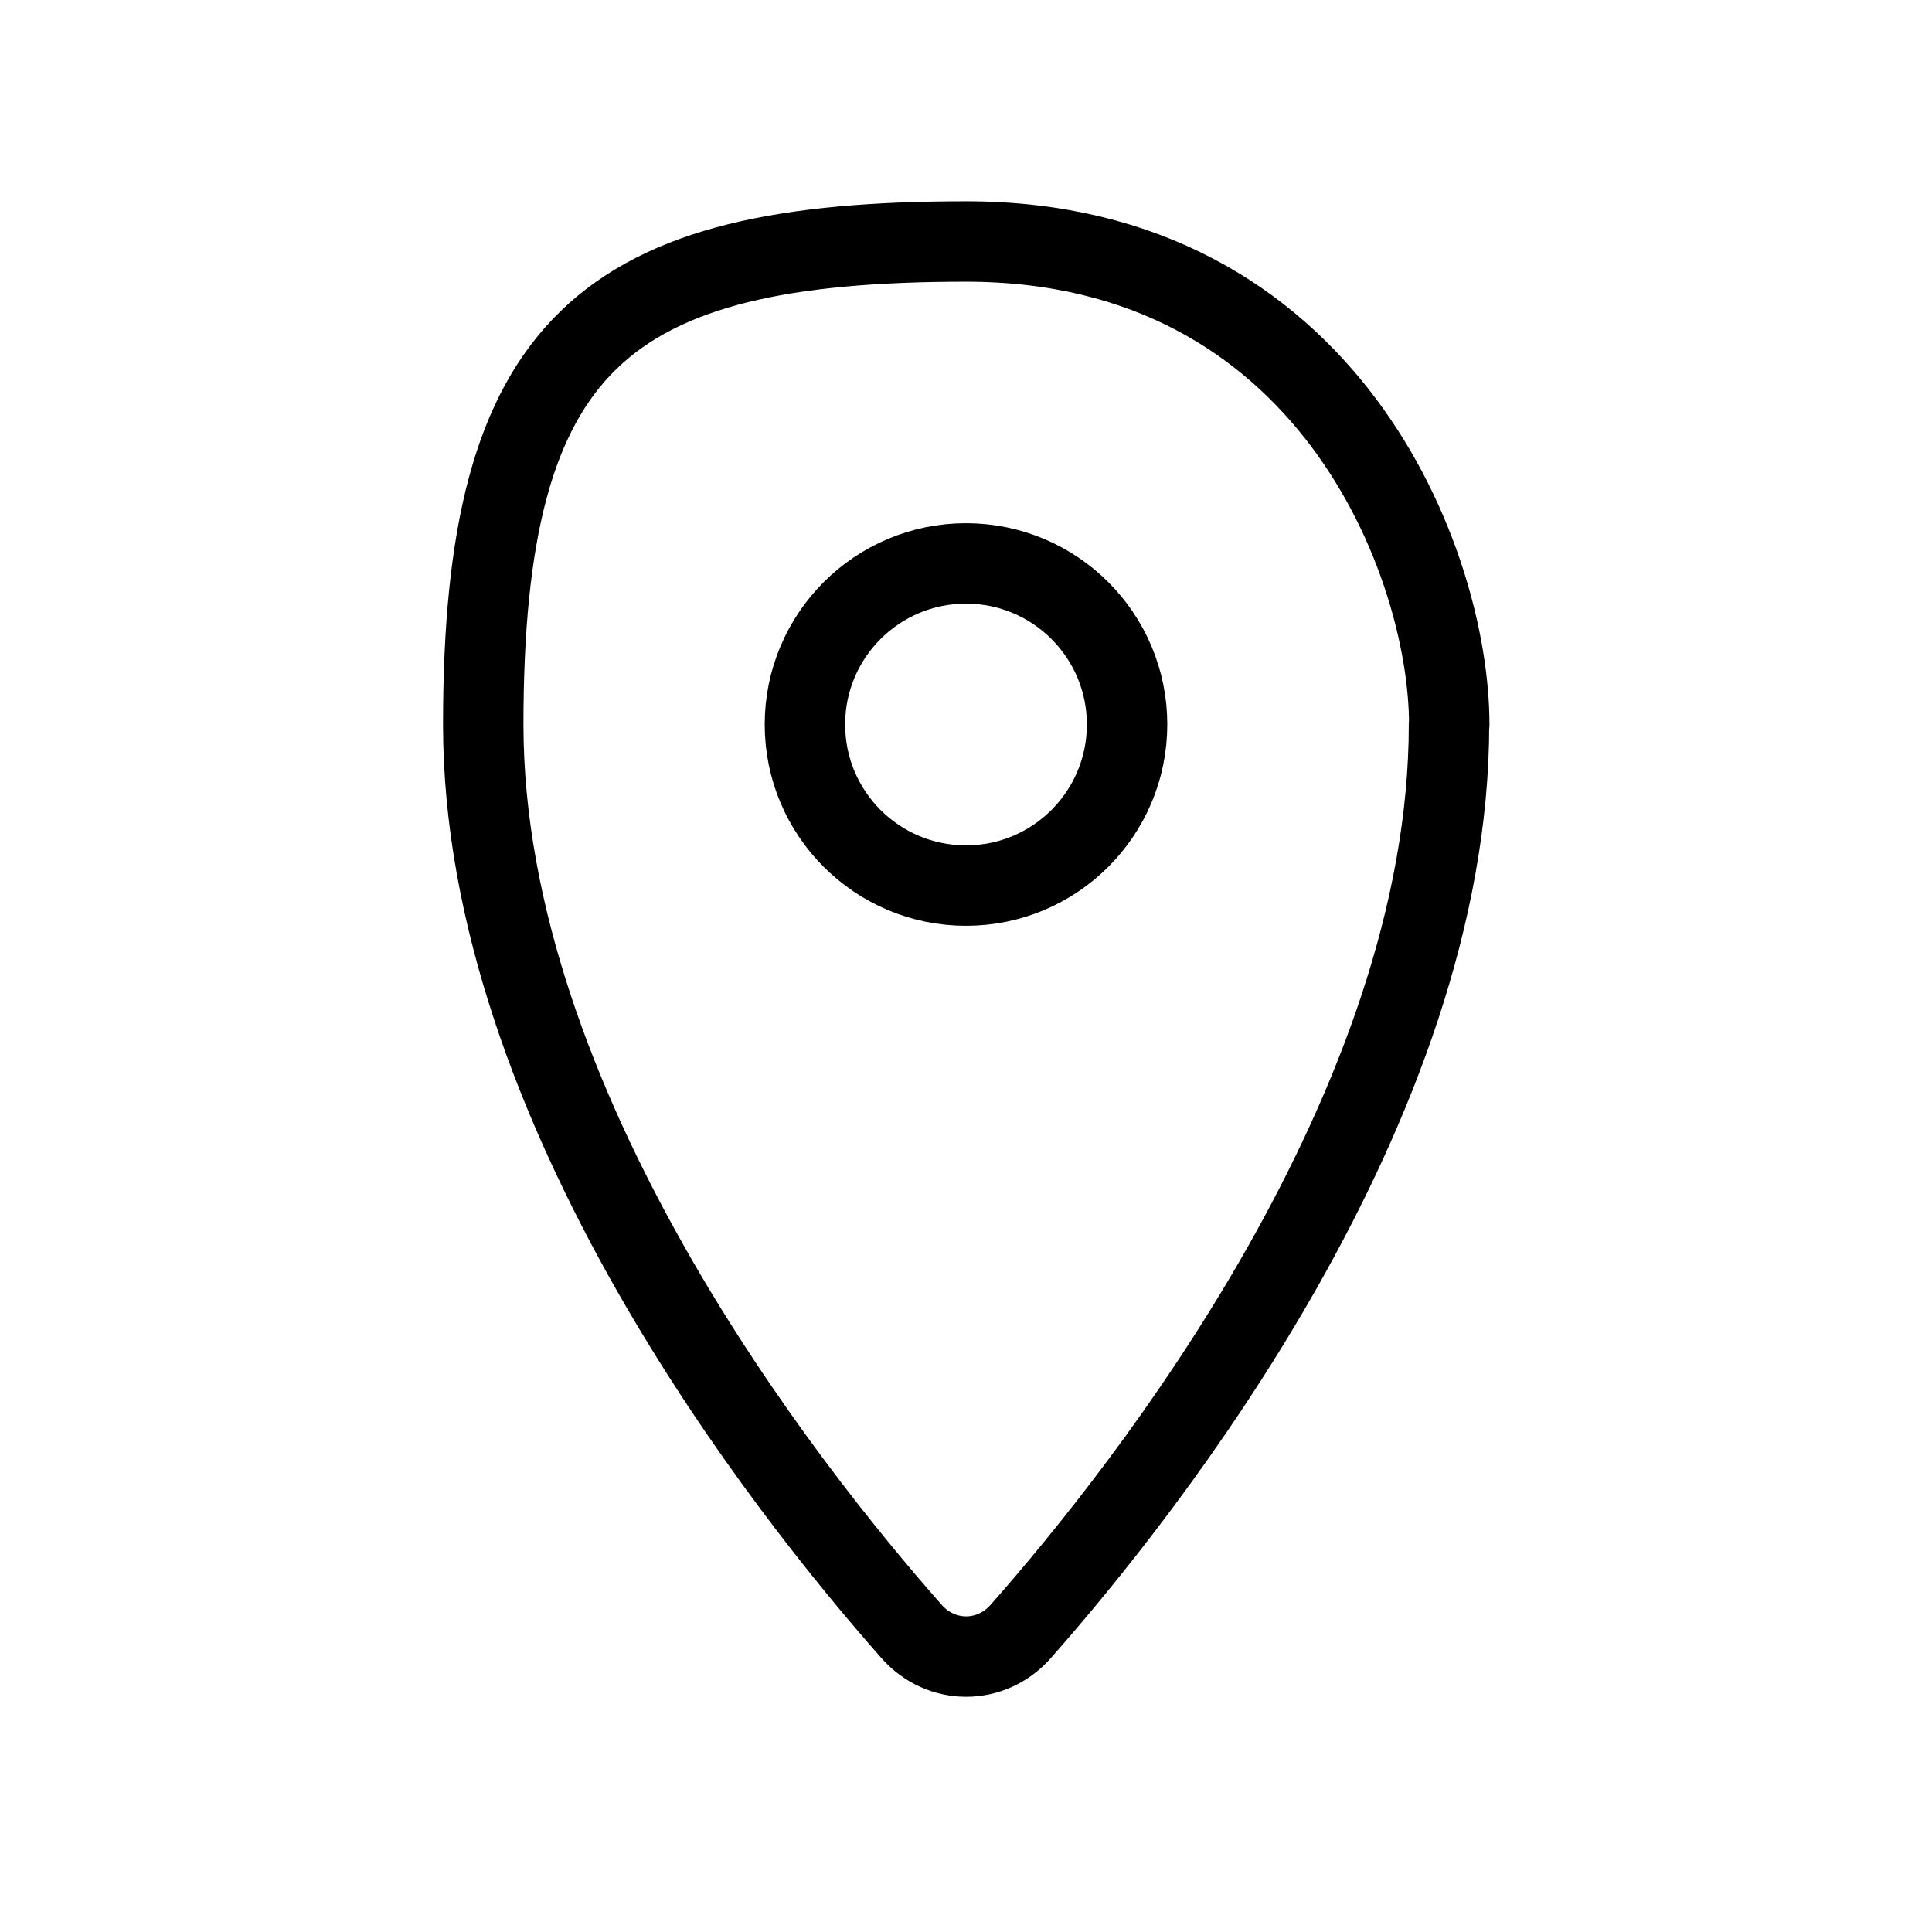
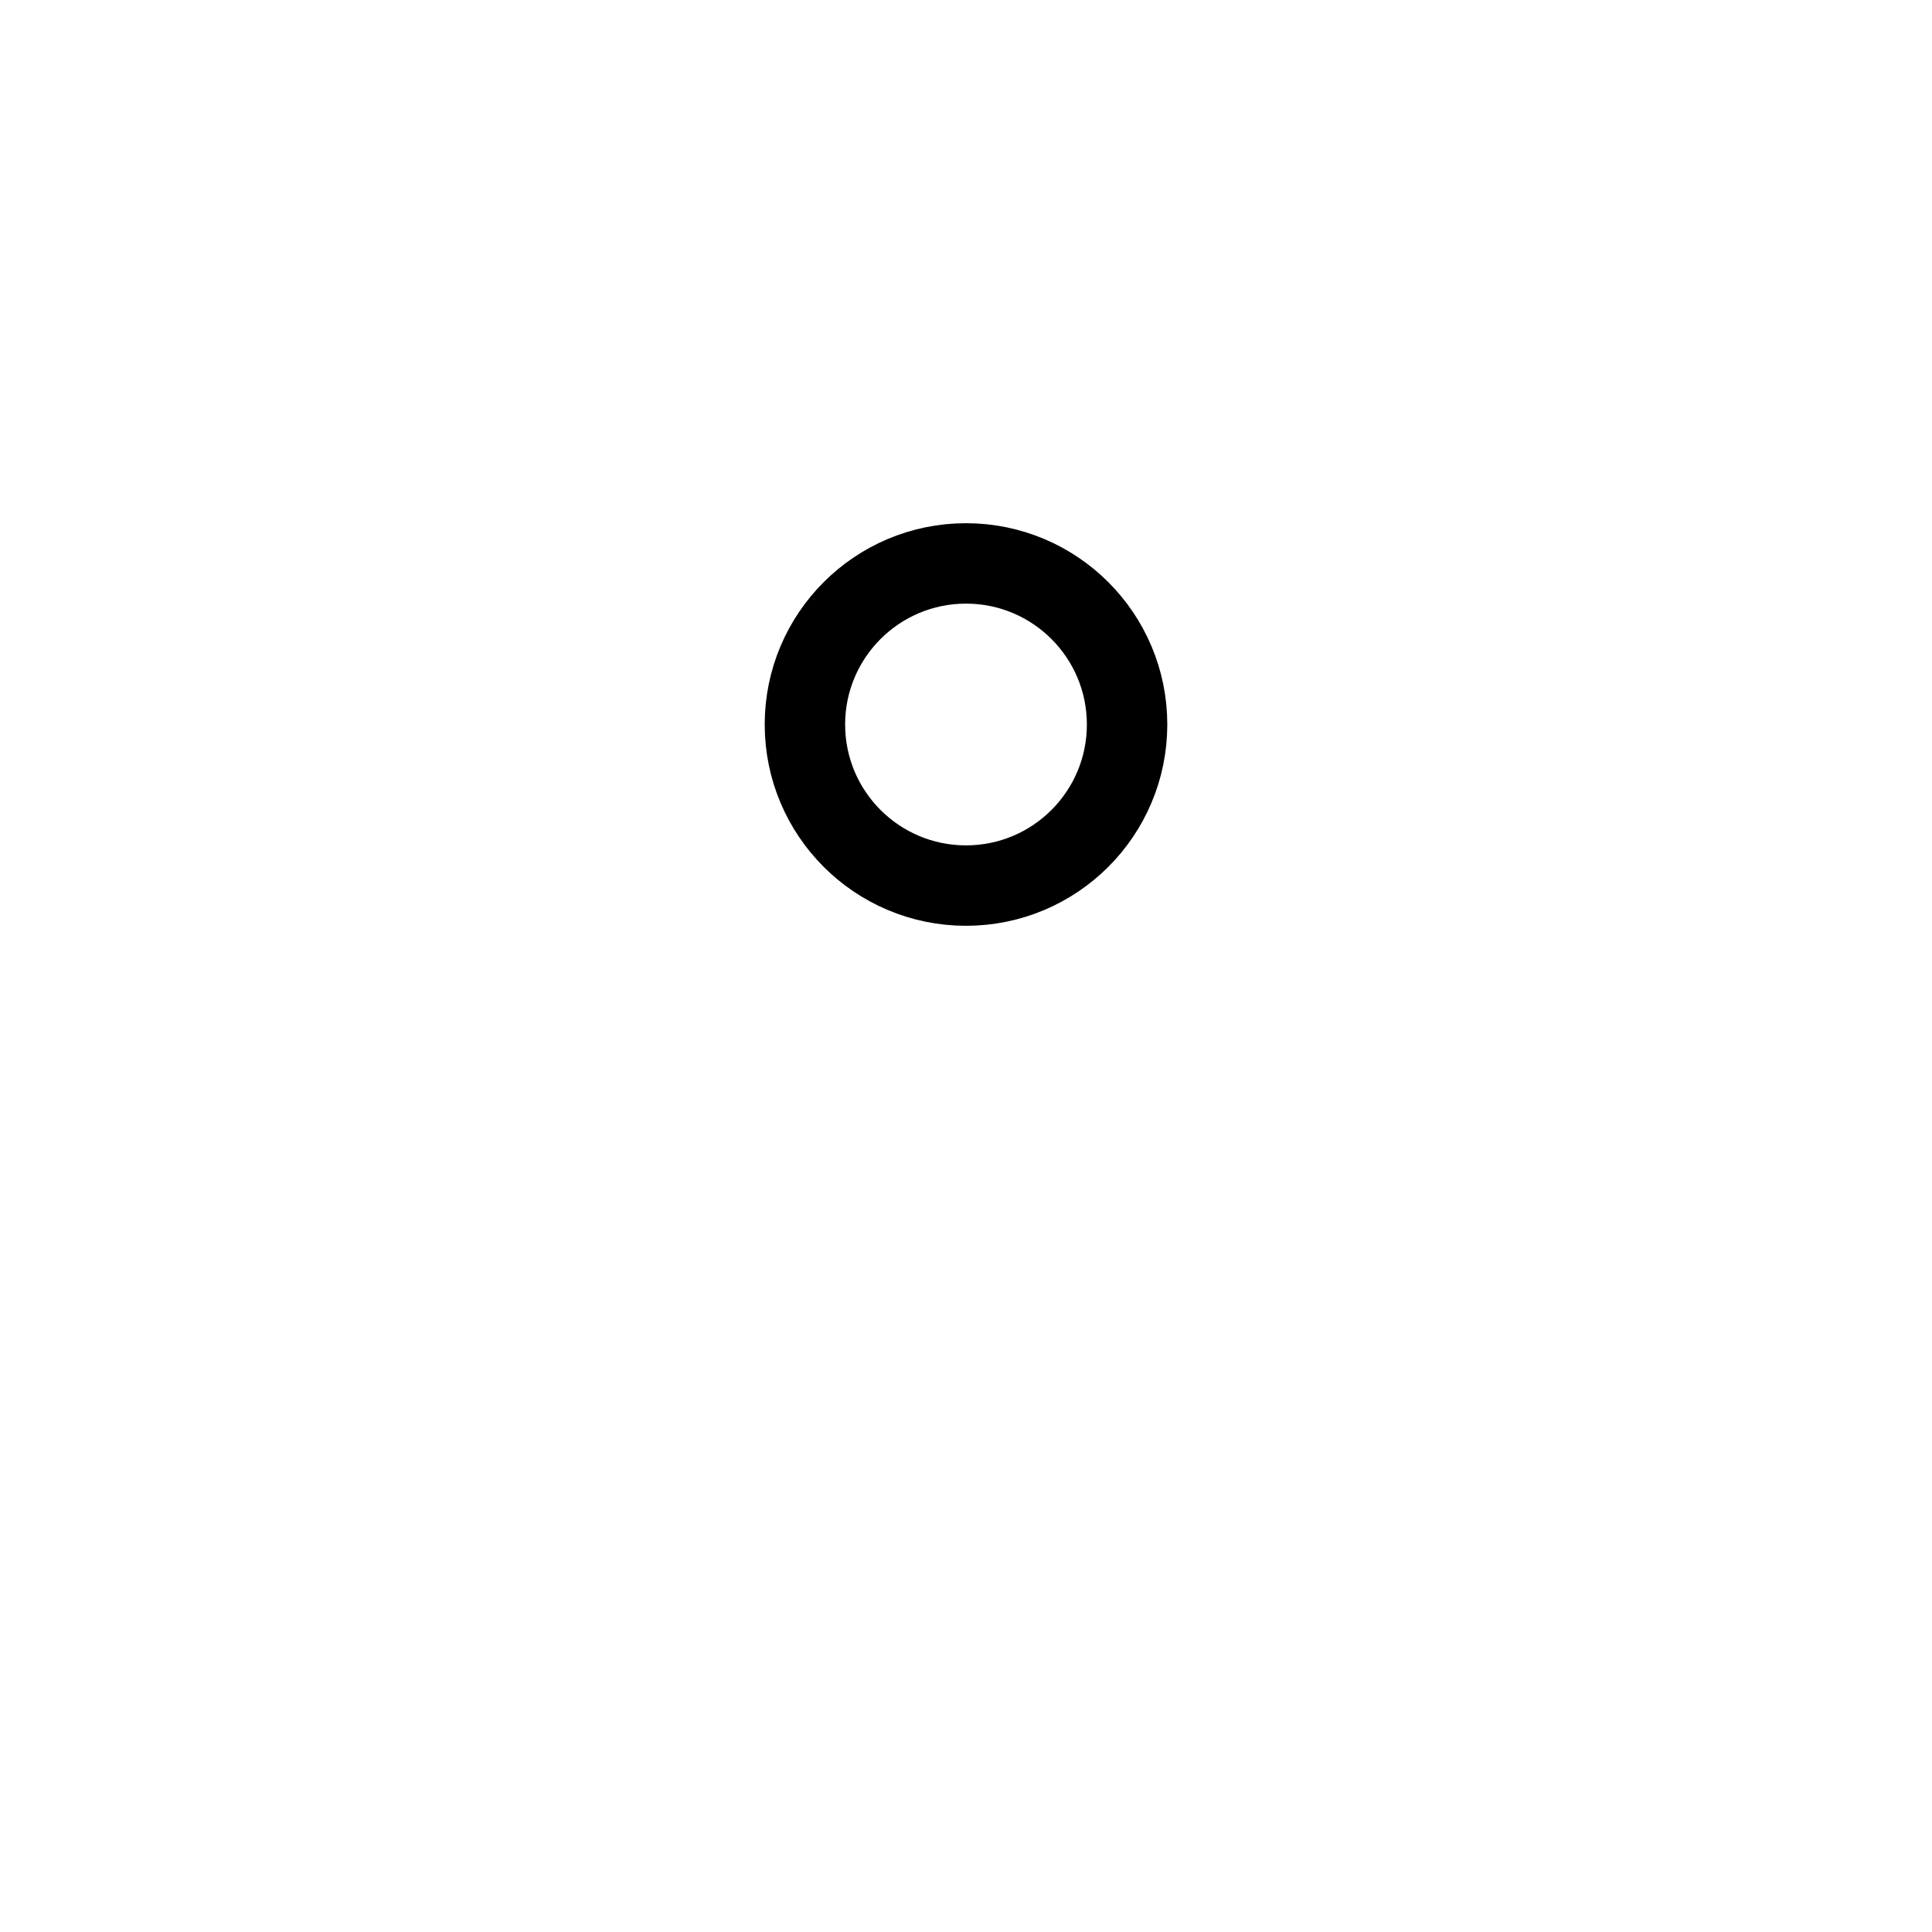
<svg xmlns="http://www.w3.org/2000/svg" id="Layer_1" version="1.1" viewBox="0 0 800 800">
  <defs>
    <style>
      .st0 {
        fill: none;
        stroke: #000;
        stroke-linejoin: round;
        stroke-width: 33.3px;
      }
    </style>
  </defs>
-   <path class="st0" d="M600,300c0,158.2-125.1,316.4-177.4,375.6-12.2,13.8-32.9,13.8-45.1,0-52.3-59.2-177.4-217.4-177.4-375.6s50-200,200-200,200,133.3,200,200Z" />
  <circle class="st0" cx="400" cy="300" r="66.7" />
</svg>